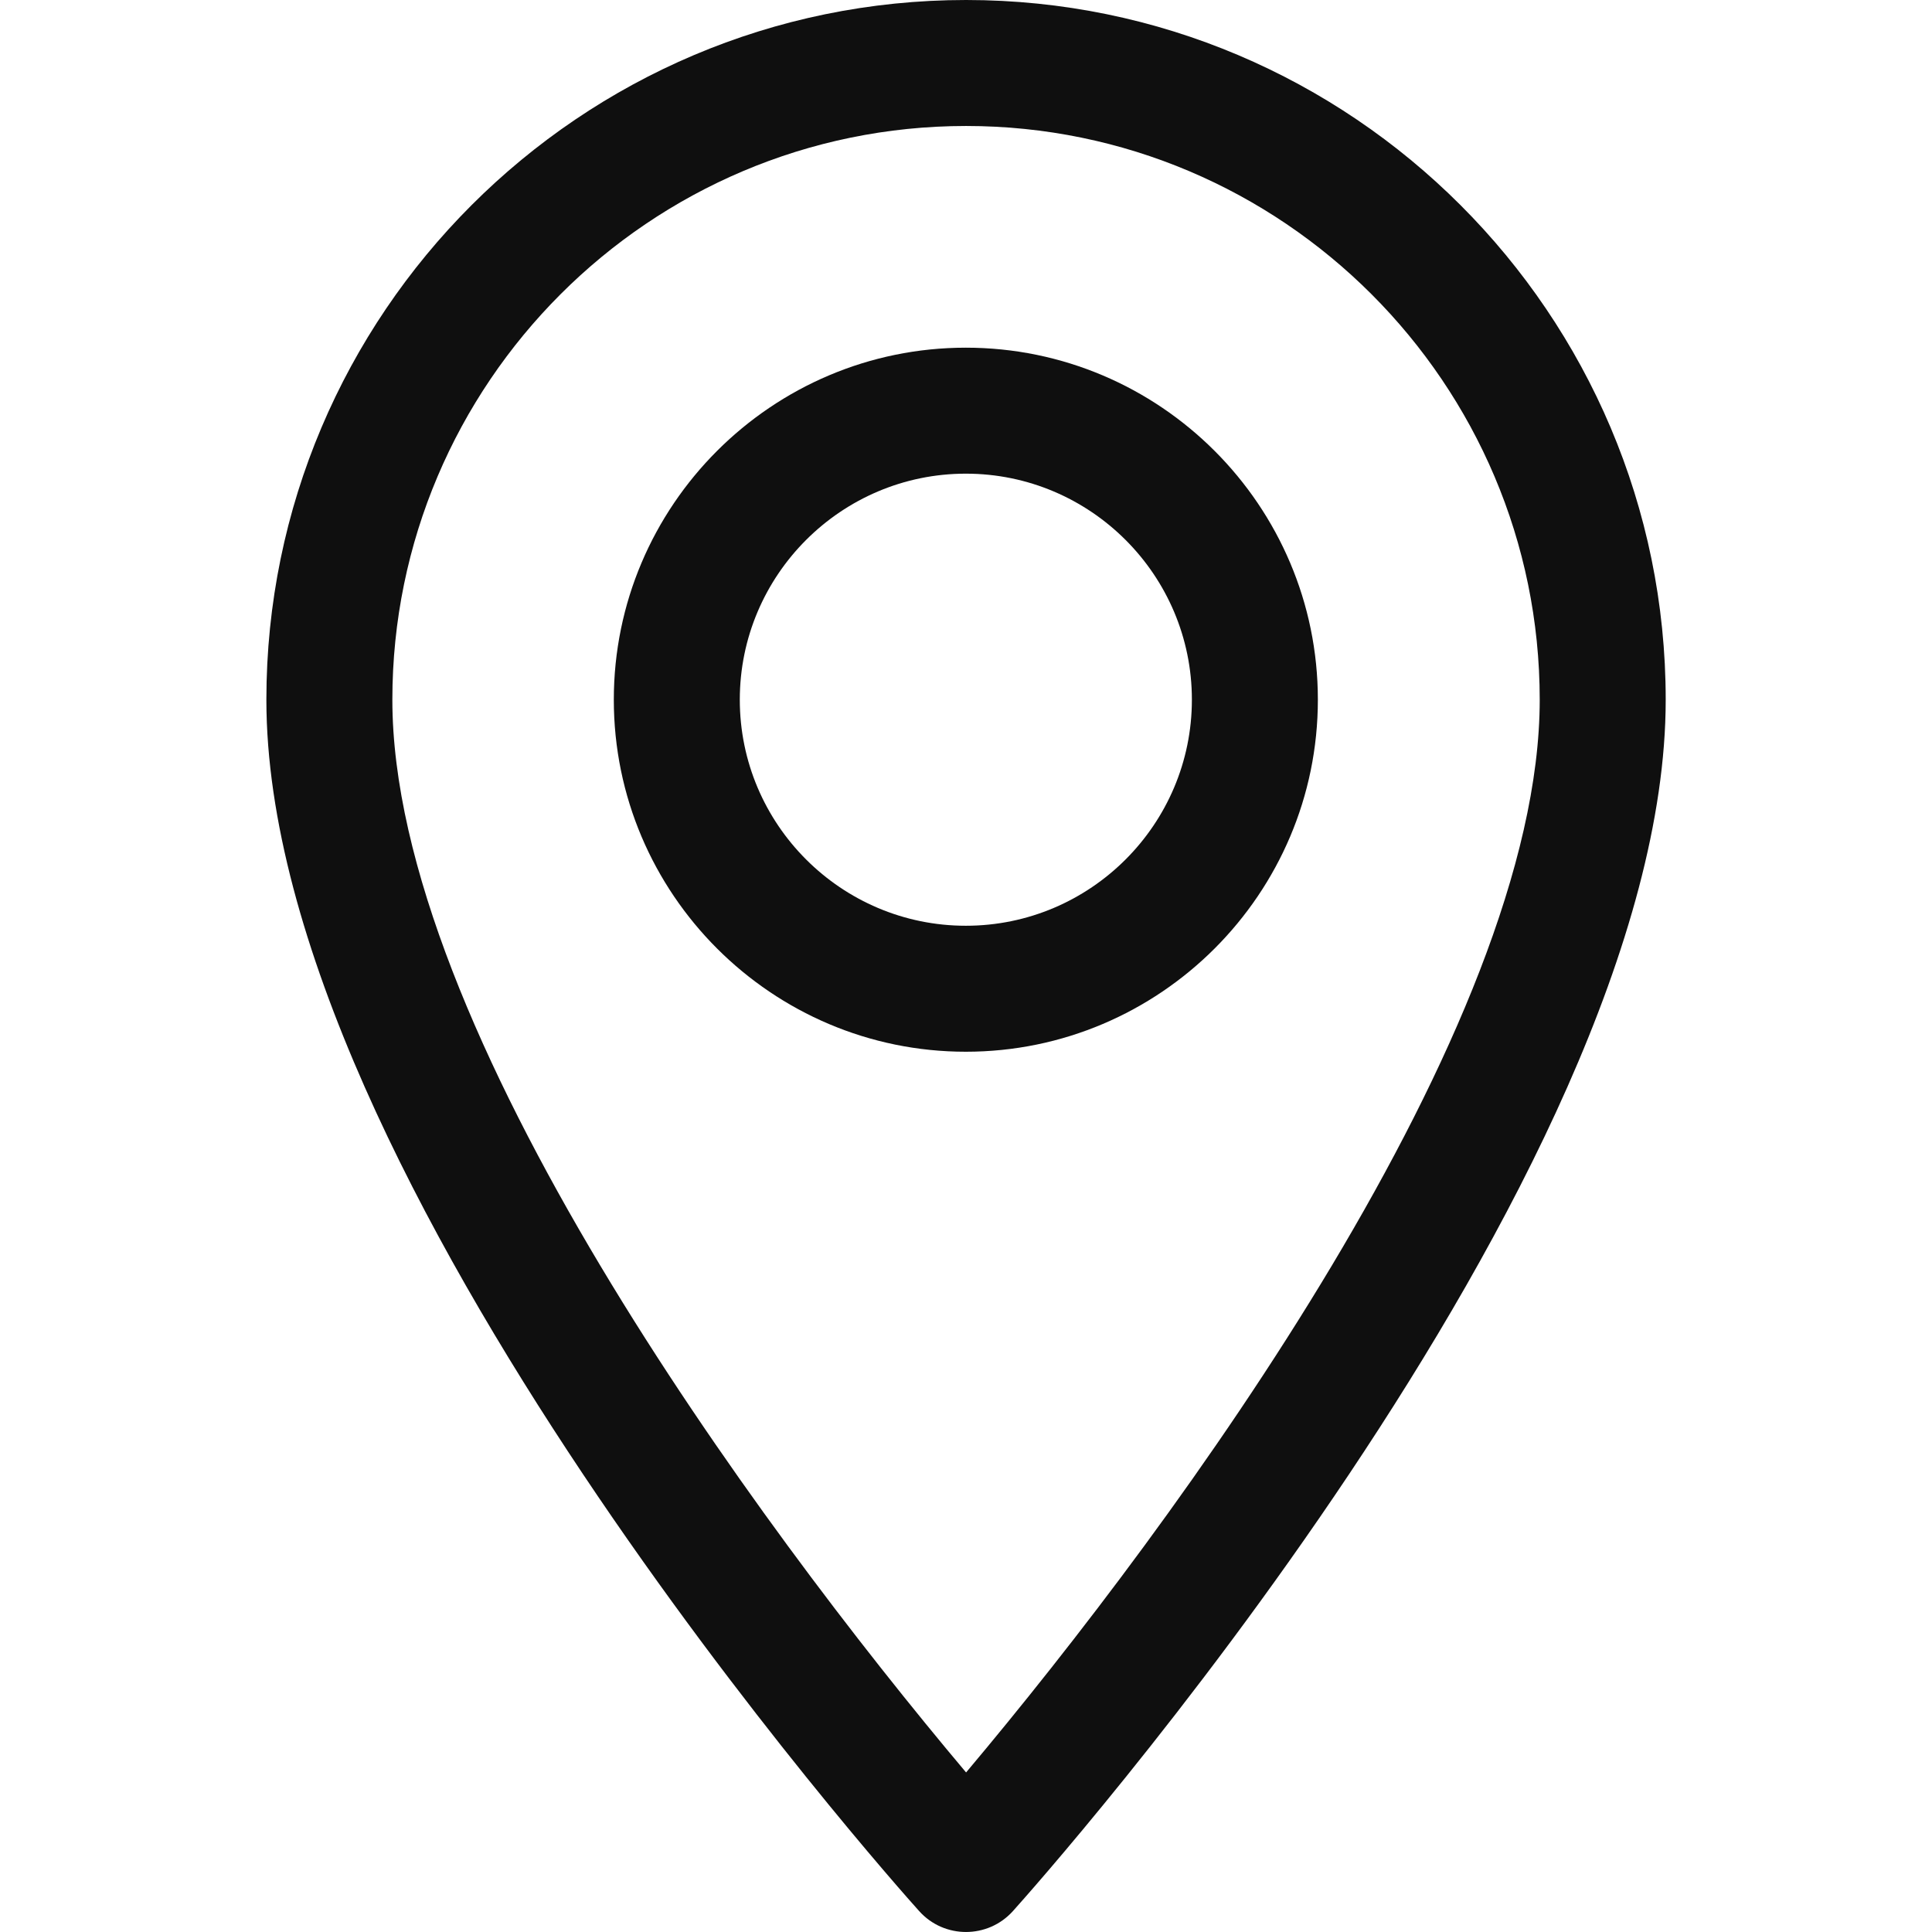
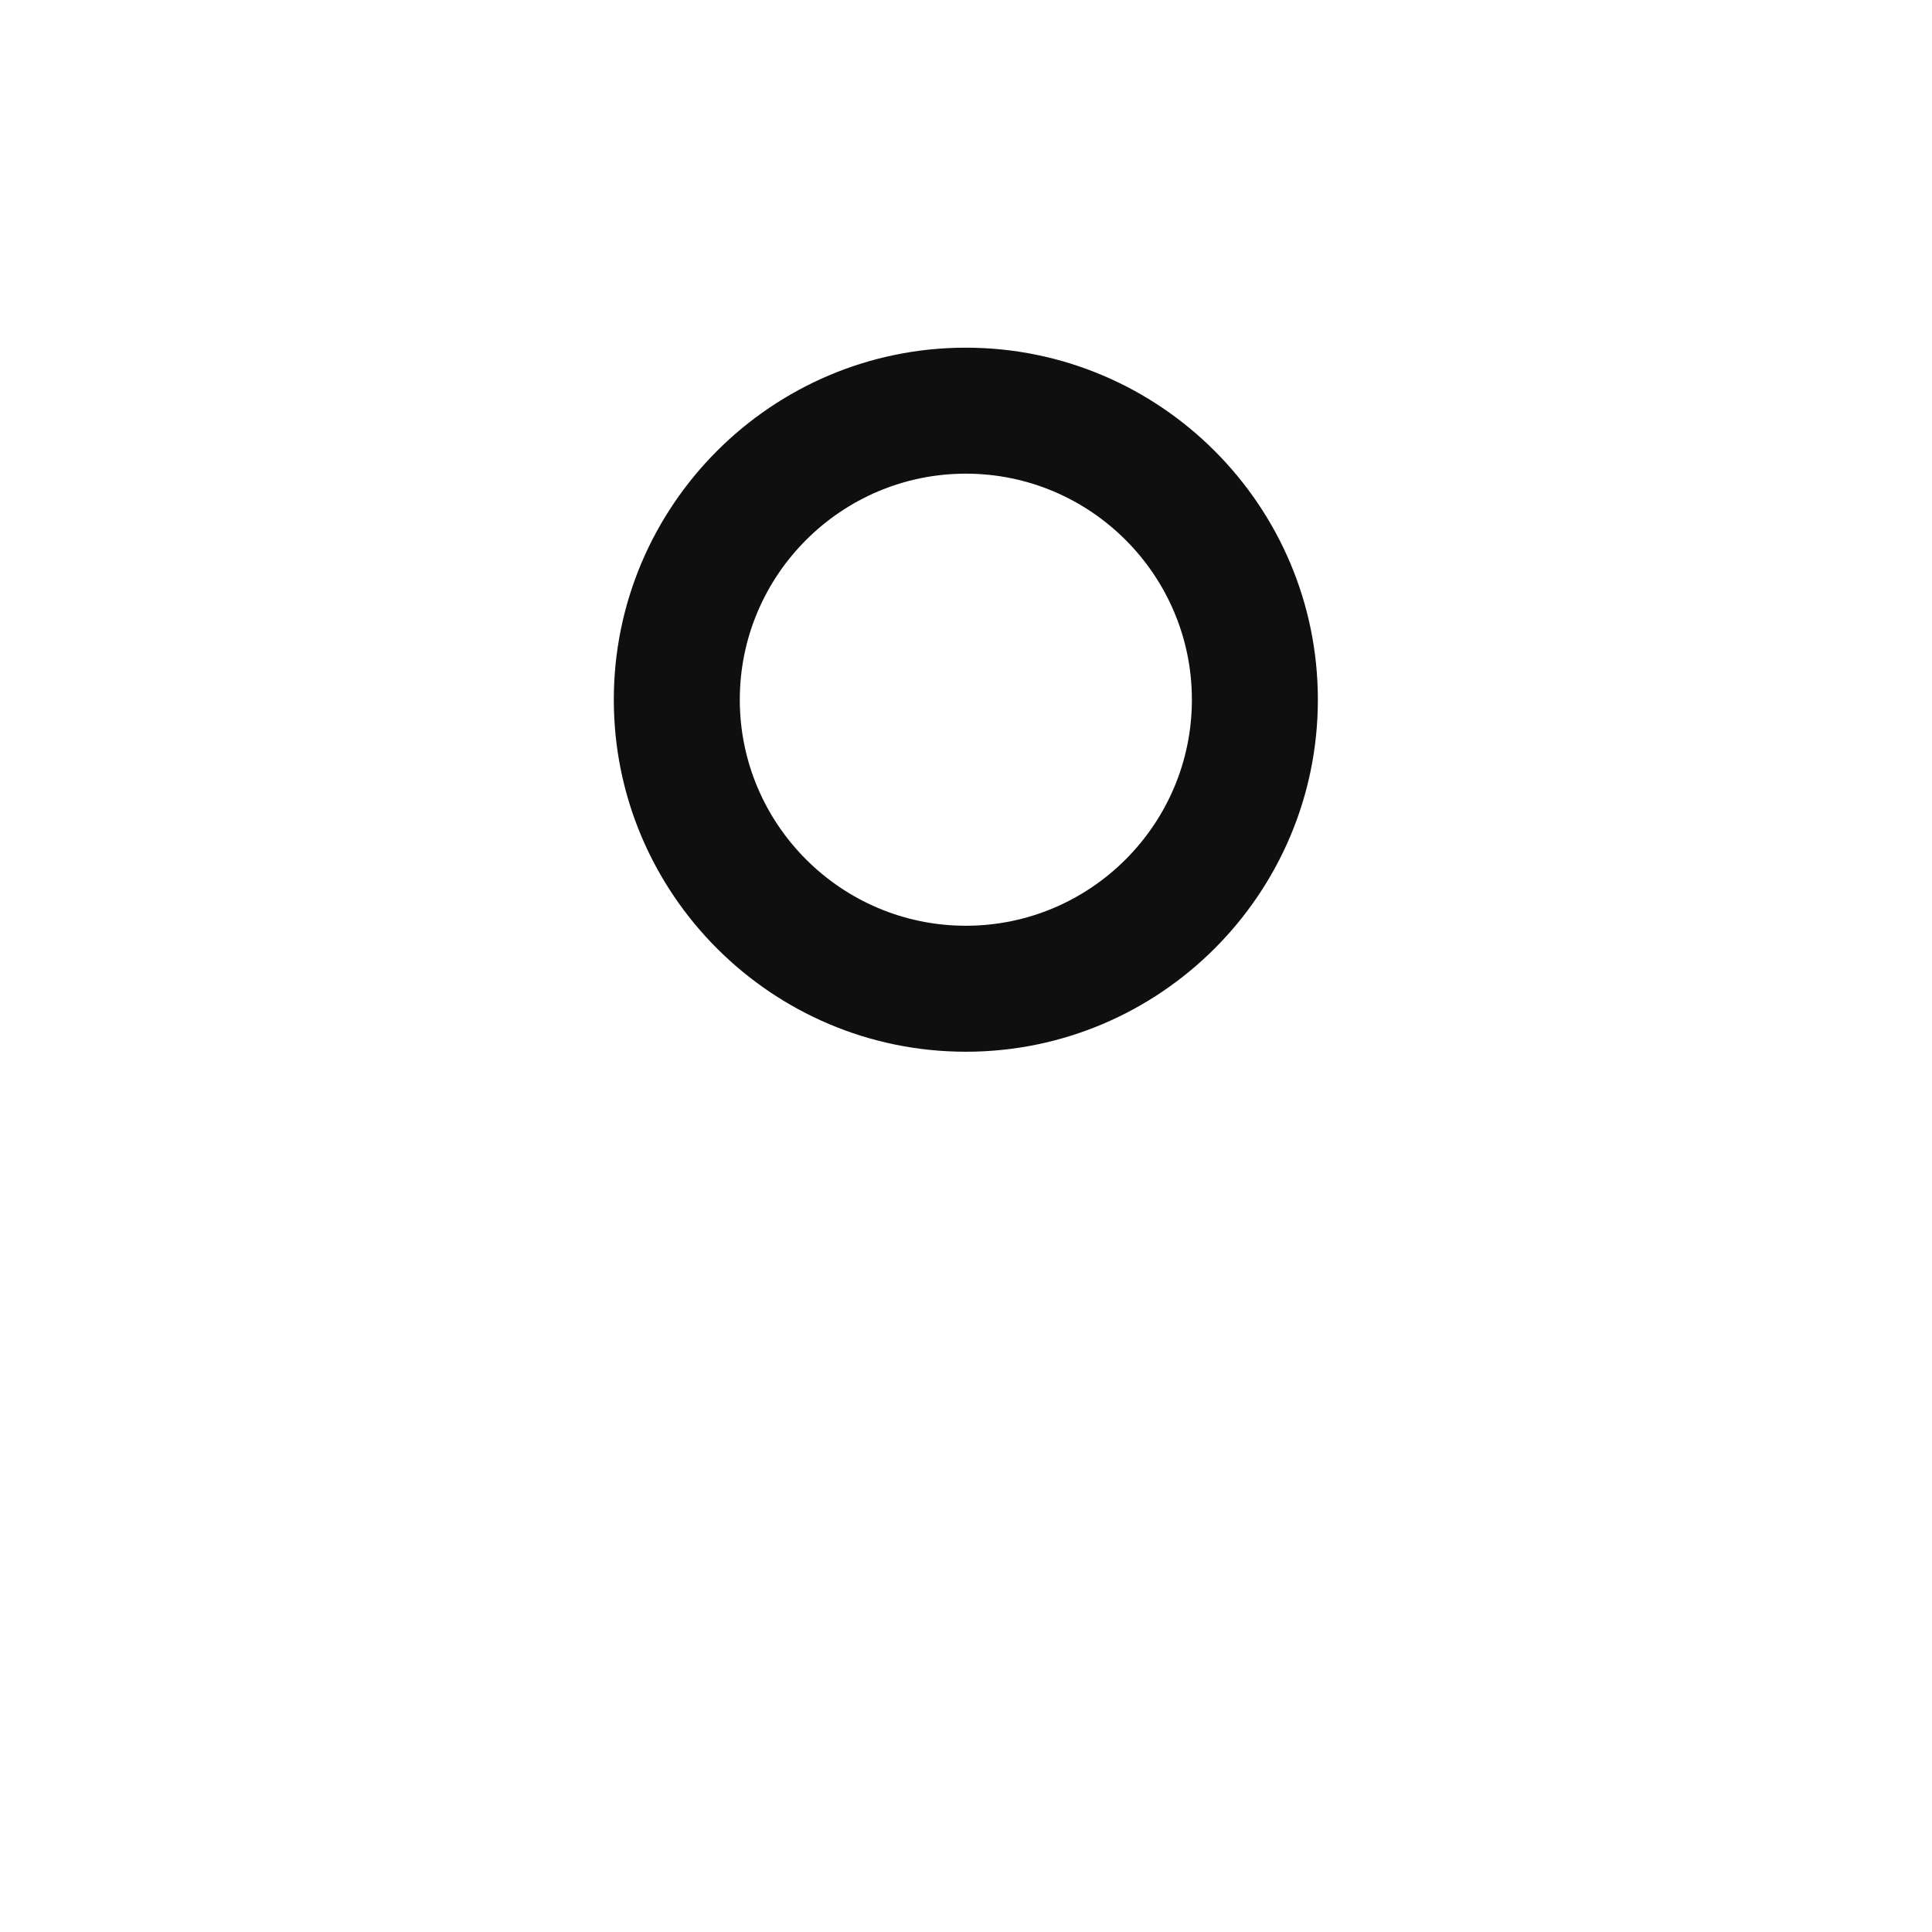
<svg xmlns="http://www.w3.org/2000/svg" width="24" height="24" viewBox="0 0 24 24" fill="none">
-   <path d="M12.001 0C7.208 0 3.309 3.899 3.309 8.692C3.309 14.64 11.087 23.372 11.418 23.74C11.729 24.087 12.272 24.086 12.583 23.74C12.914 23.372 20.692 14.64 20.692 8.692C20.692 3.899 16.793 0 12.001 0ZM12.001 22.018C9.383 18.909 4.874 12.774 4.874 8.692C4.874 4.762 8.071 1.565 12.001 1.565C15.93 1.565 19.127 4.762 19.127 8.692C19.127 12.774 14.619 18.908 12.001 22.018Z" fill="#0F0F0F" />
  <path d="M11.998 4.319C9.587 4.319 7.625 6.281 7.625 8.692C7.625 11.103 9.587 13.065 11.998 13.065C14.409 13.065 16.371 11.103 16.371 8.692C16.371 6.281 14.409 4.319 11.998 4.319ZM11.998 11.5C10.45 11.5 9.19 10.24 9.19 8.692C9.19 7.144 10.45 5.884 11.998 5.884C13.546 5.884 14.806 7.144 14.806 8.692C14.806 10.24 13.546 11.5 11.998 11.5Z" fill="#0F0F0F" />
</svg>